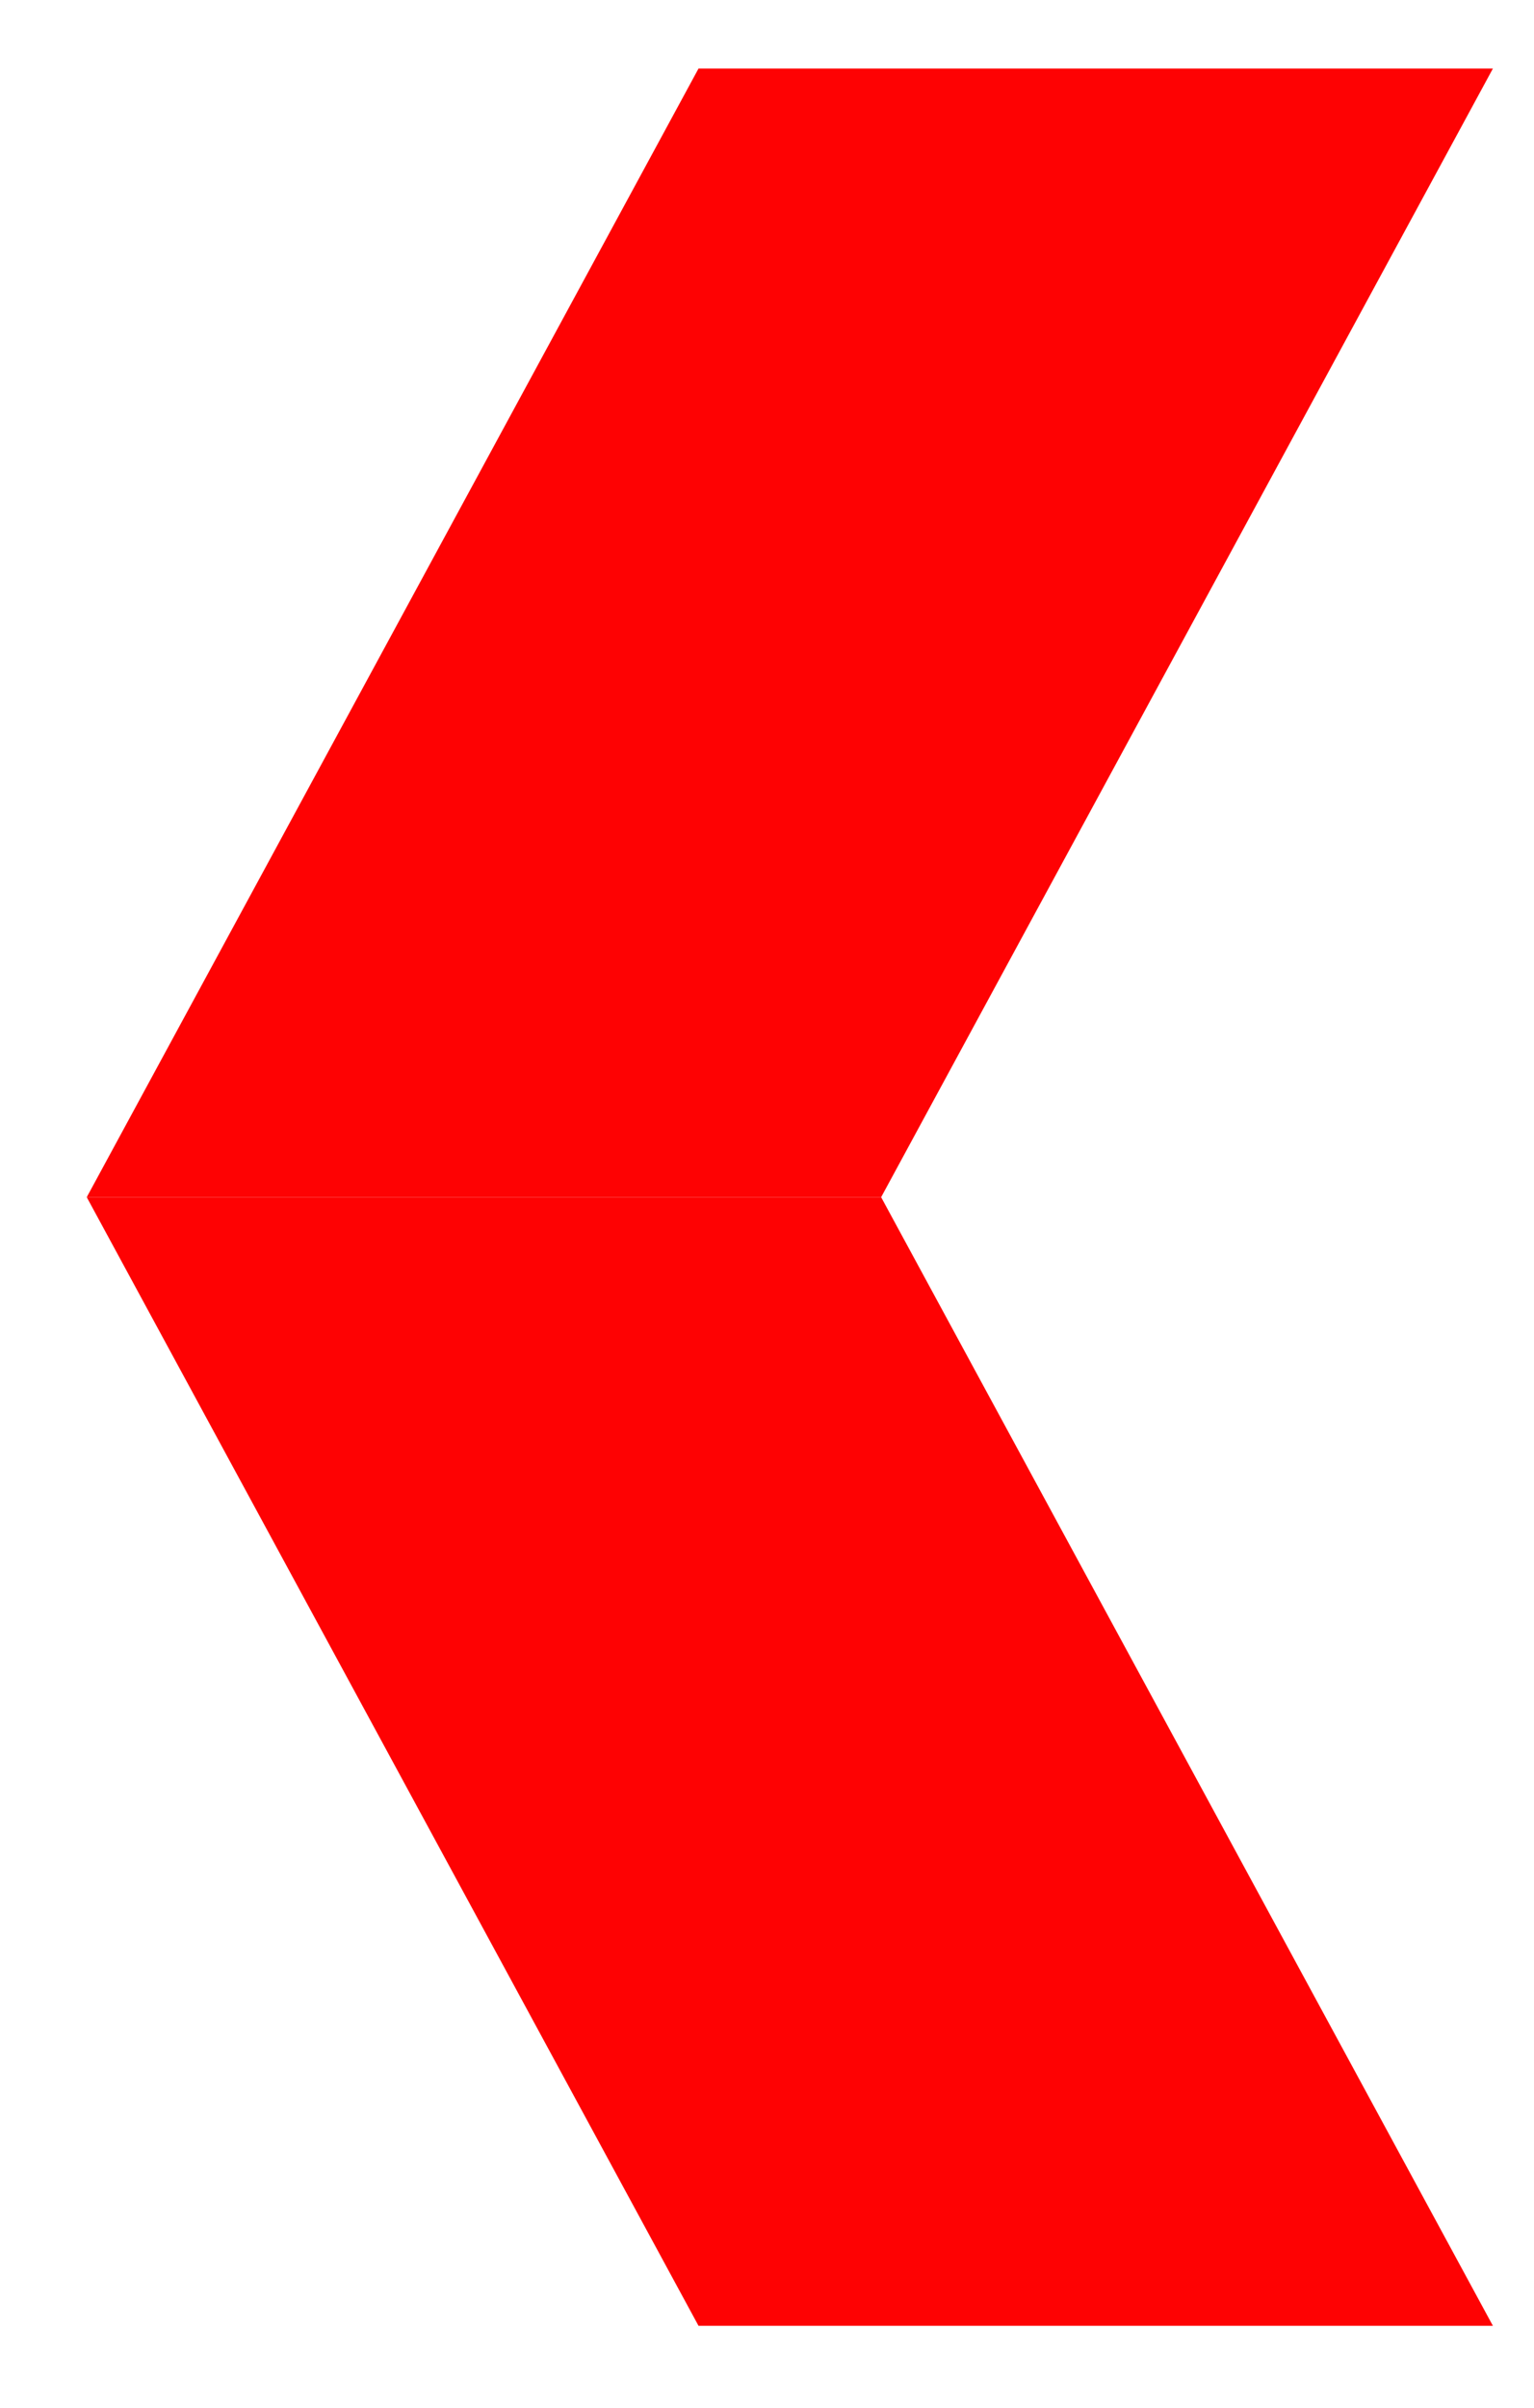
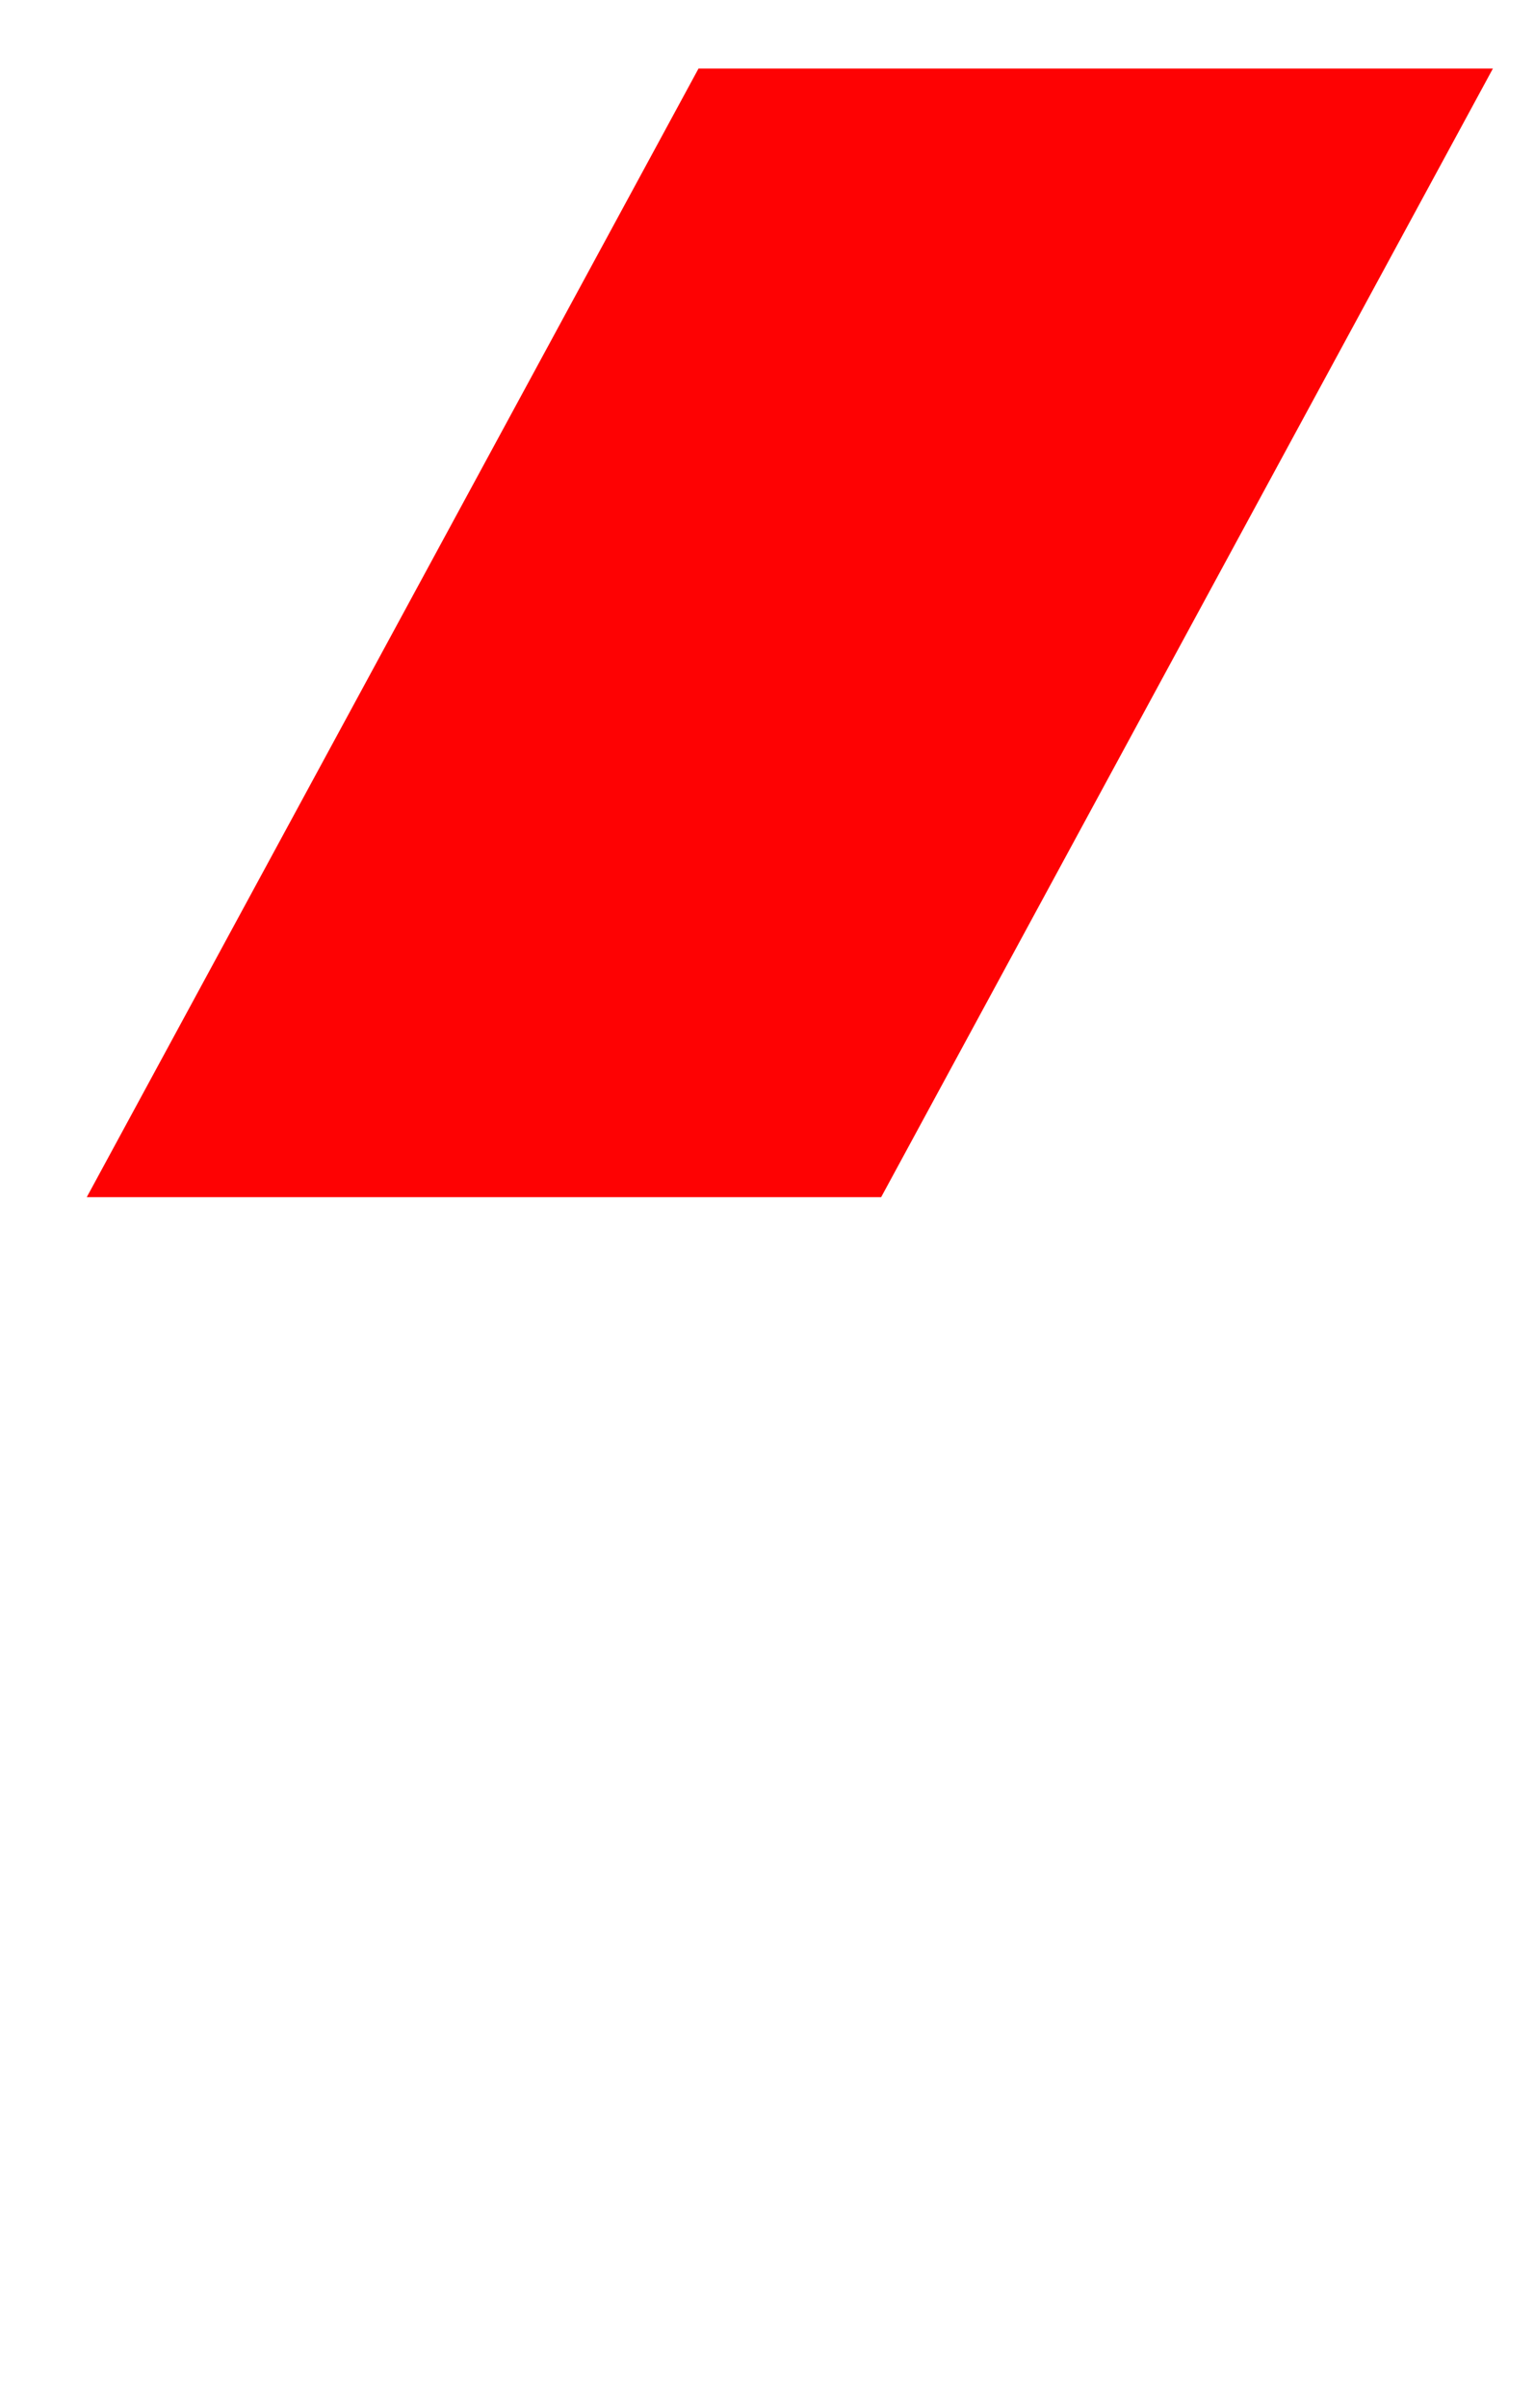
<svg xmlns="http://www.w3.org/2000/svg" id="Слой_1" x="0px" y="0px" viewBox="0 0 33.6 52.7" style="enable-background:new 0 0 33.6 52.7;" xml:space="preserve">
  <style type="text/css"> .st0{fill:#FE0203;} </style>
  <g>
    <polygon class="st0" points="1.9,26.2 19.3,26.2 32.7,1.5 15.3,1.5 " />
-     <polygon class="st0" points="32.7,50.9 15.3,50.9 1.9,26.2 19.3,26.2 " />
  </g>
</svg>